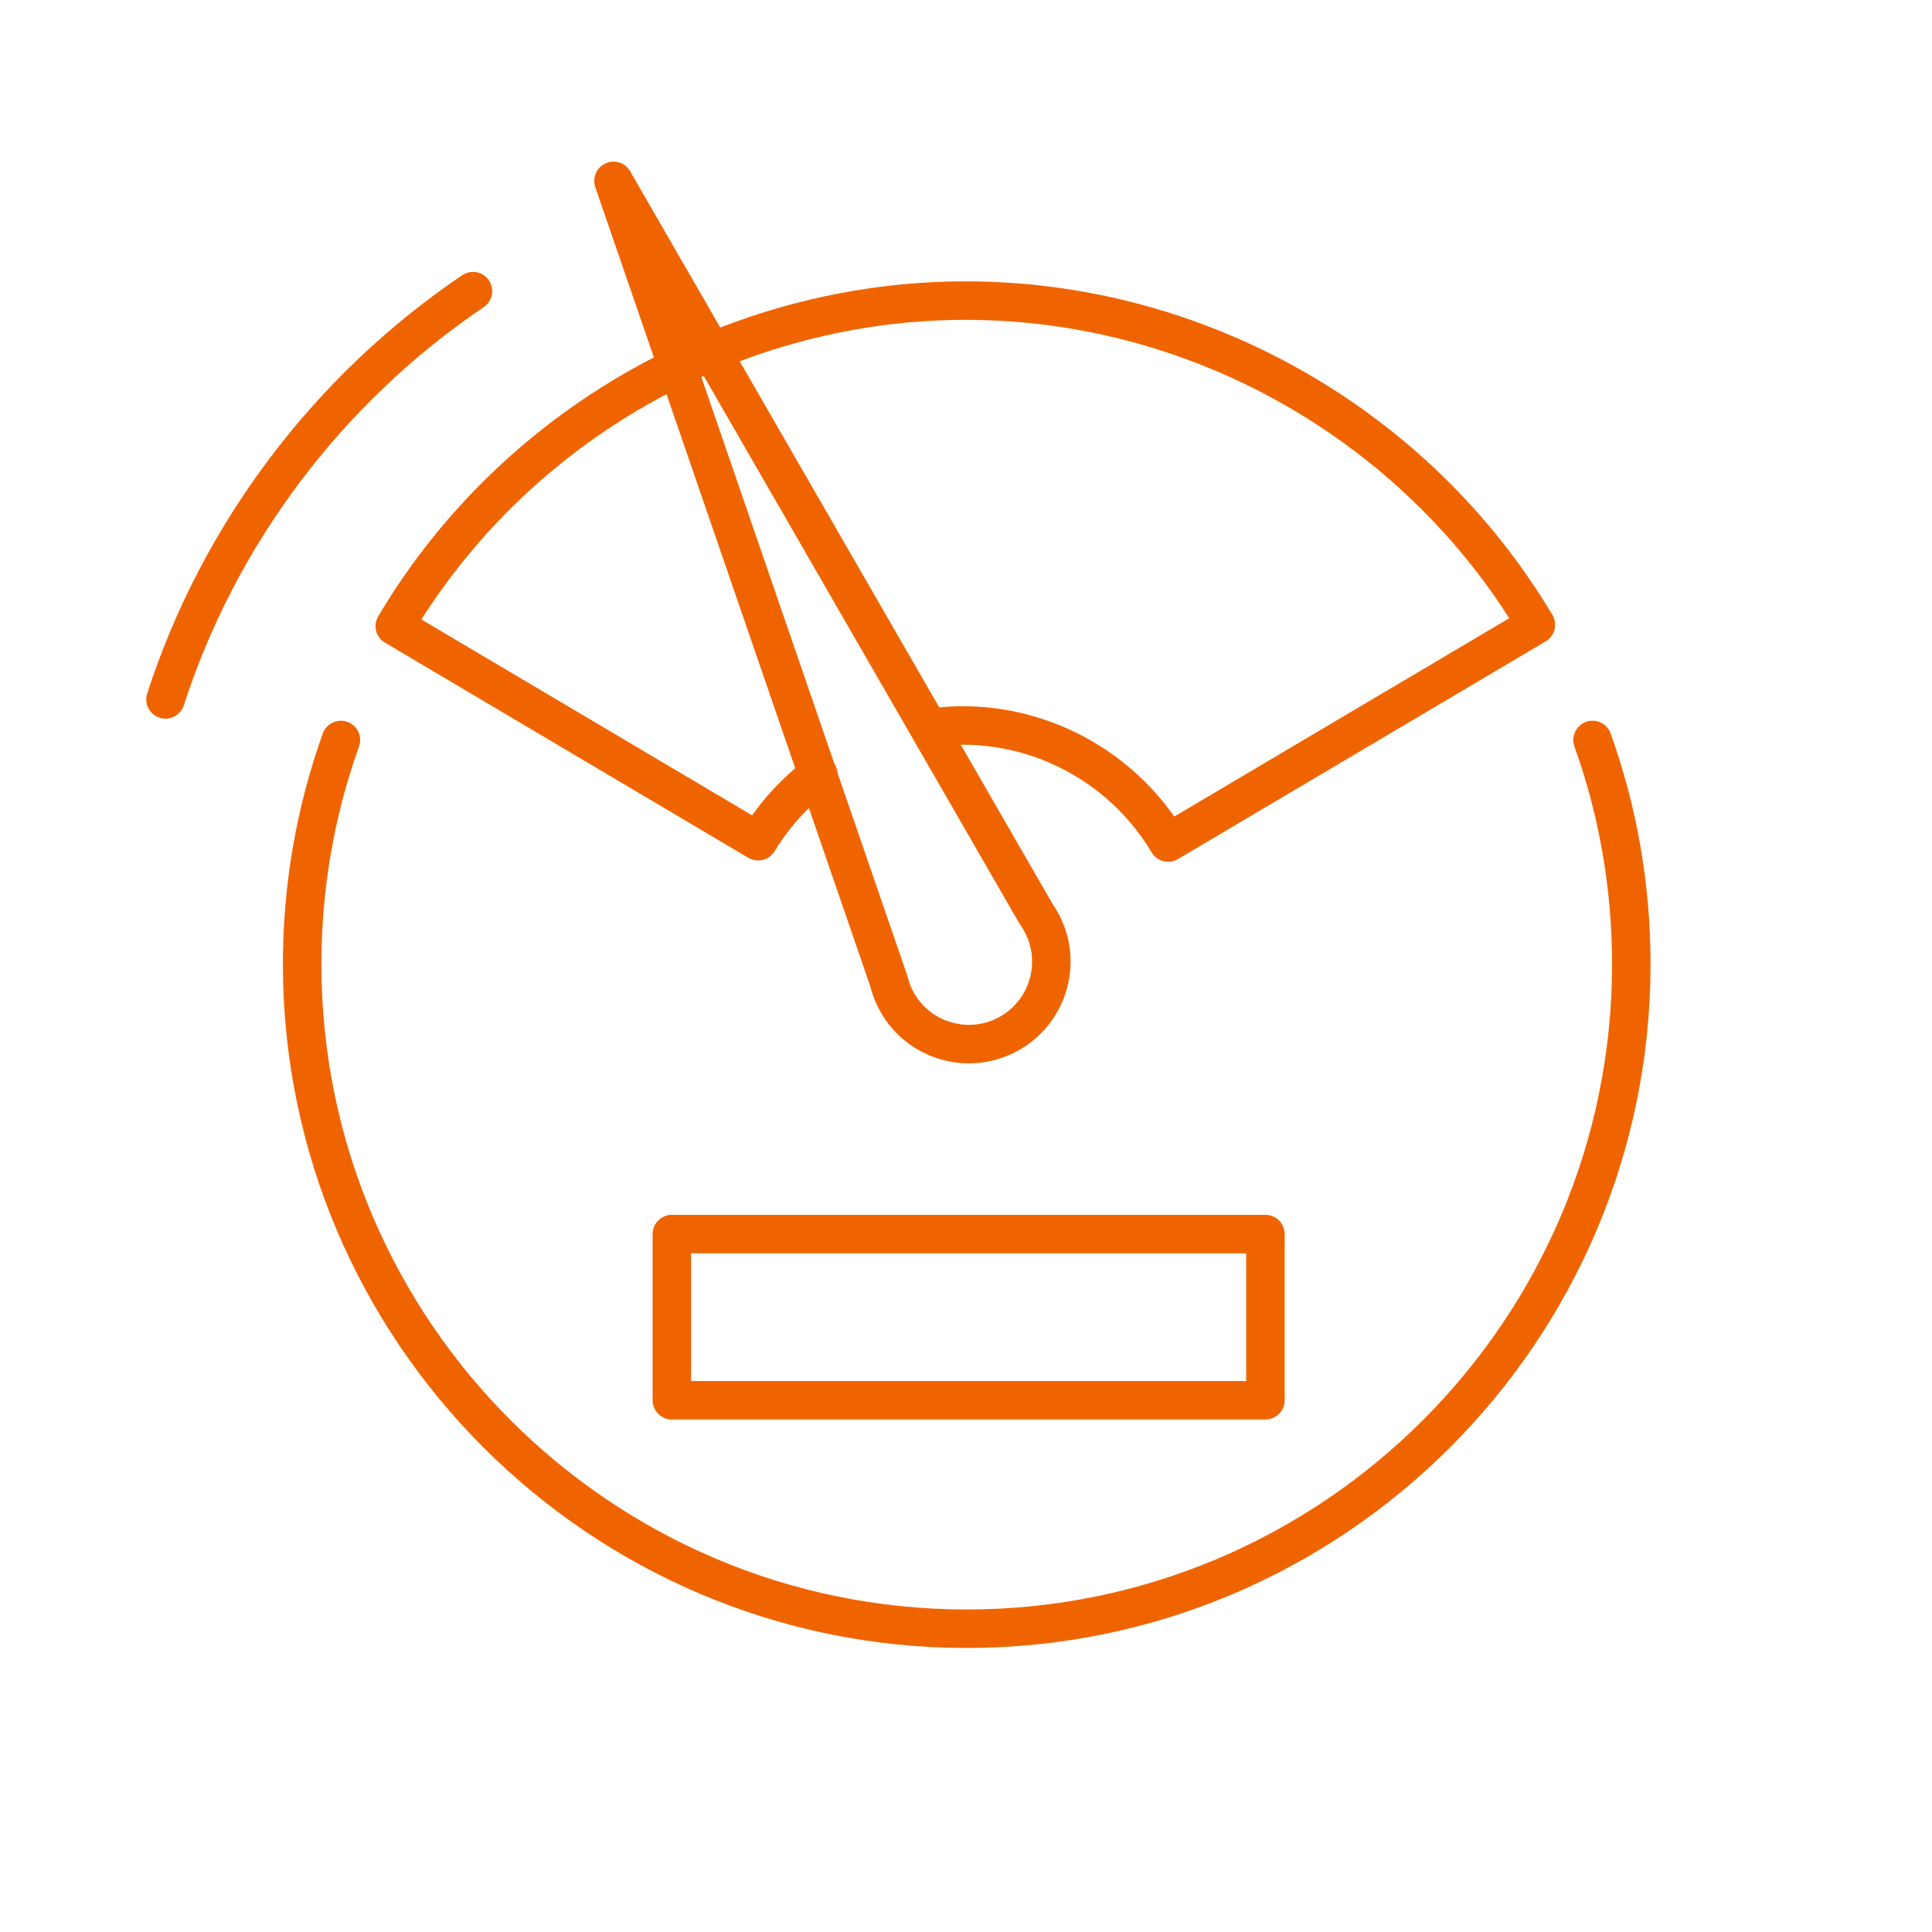
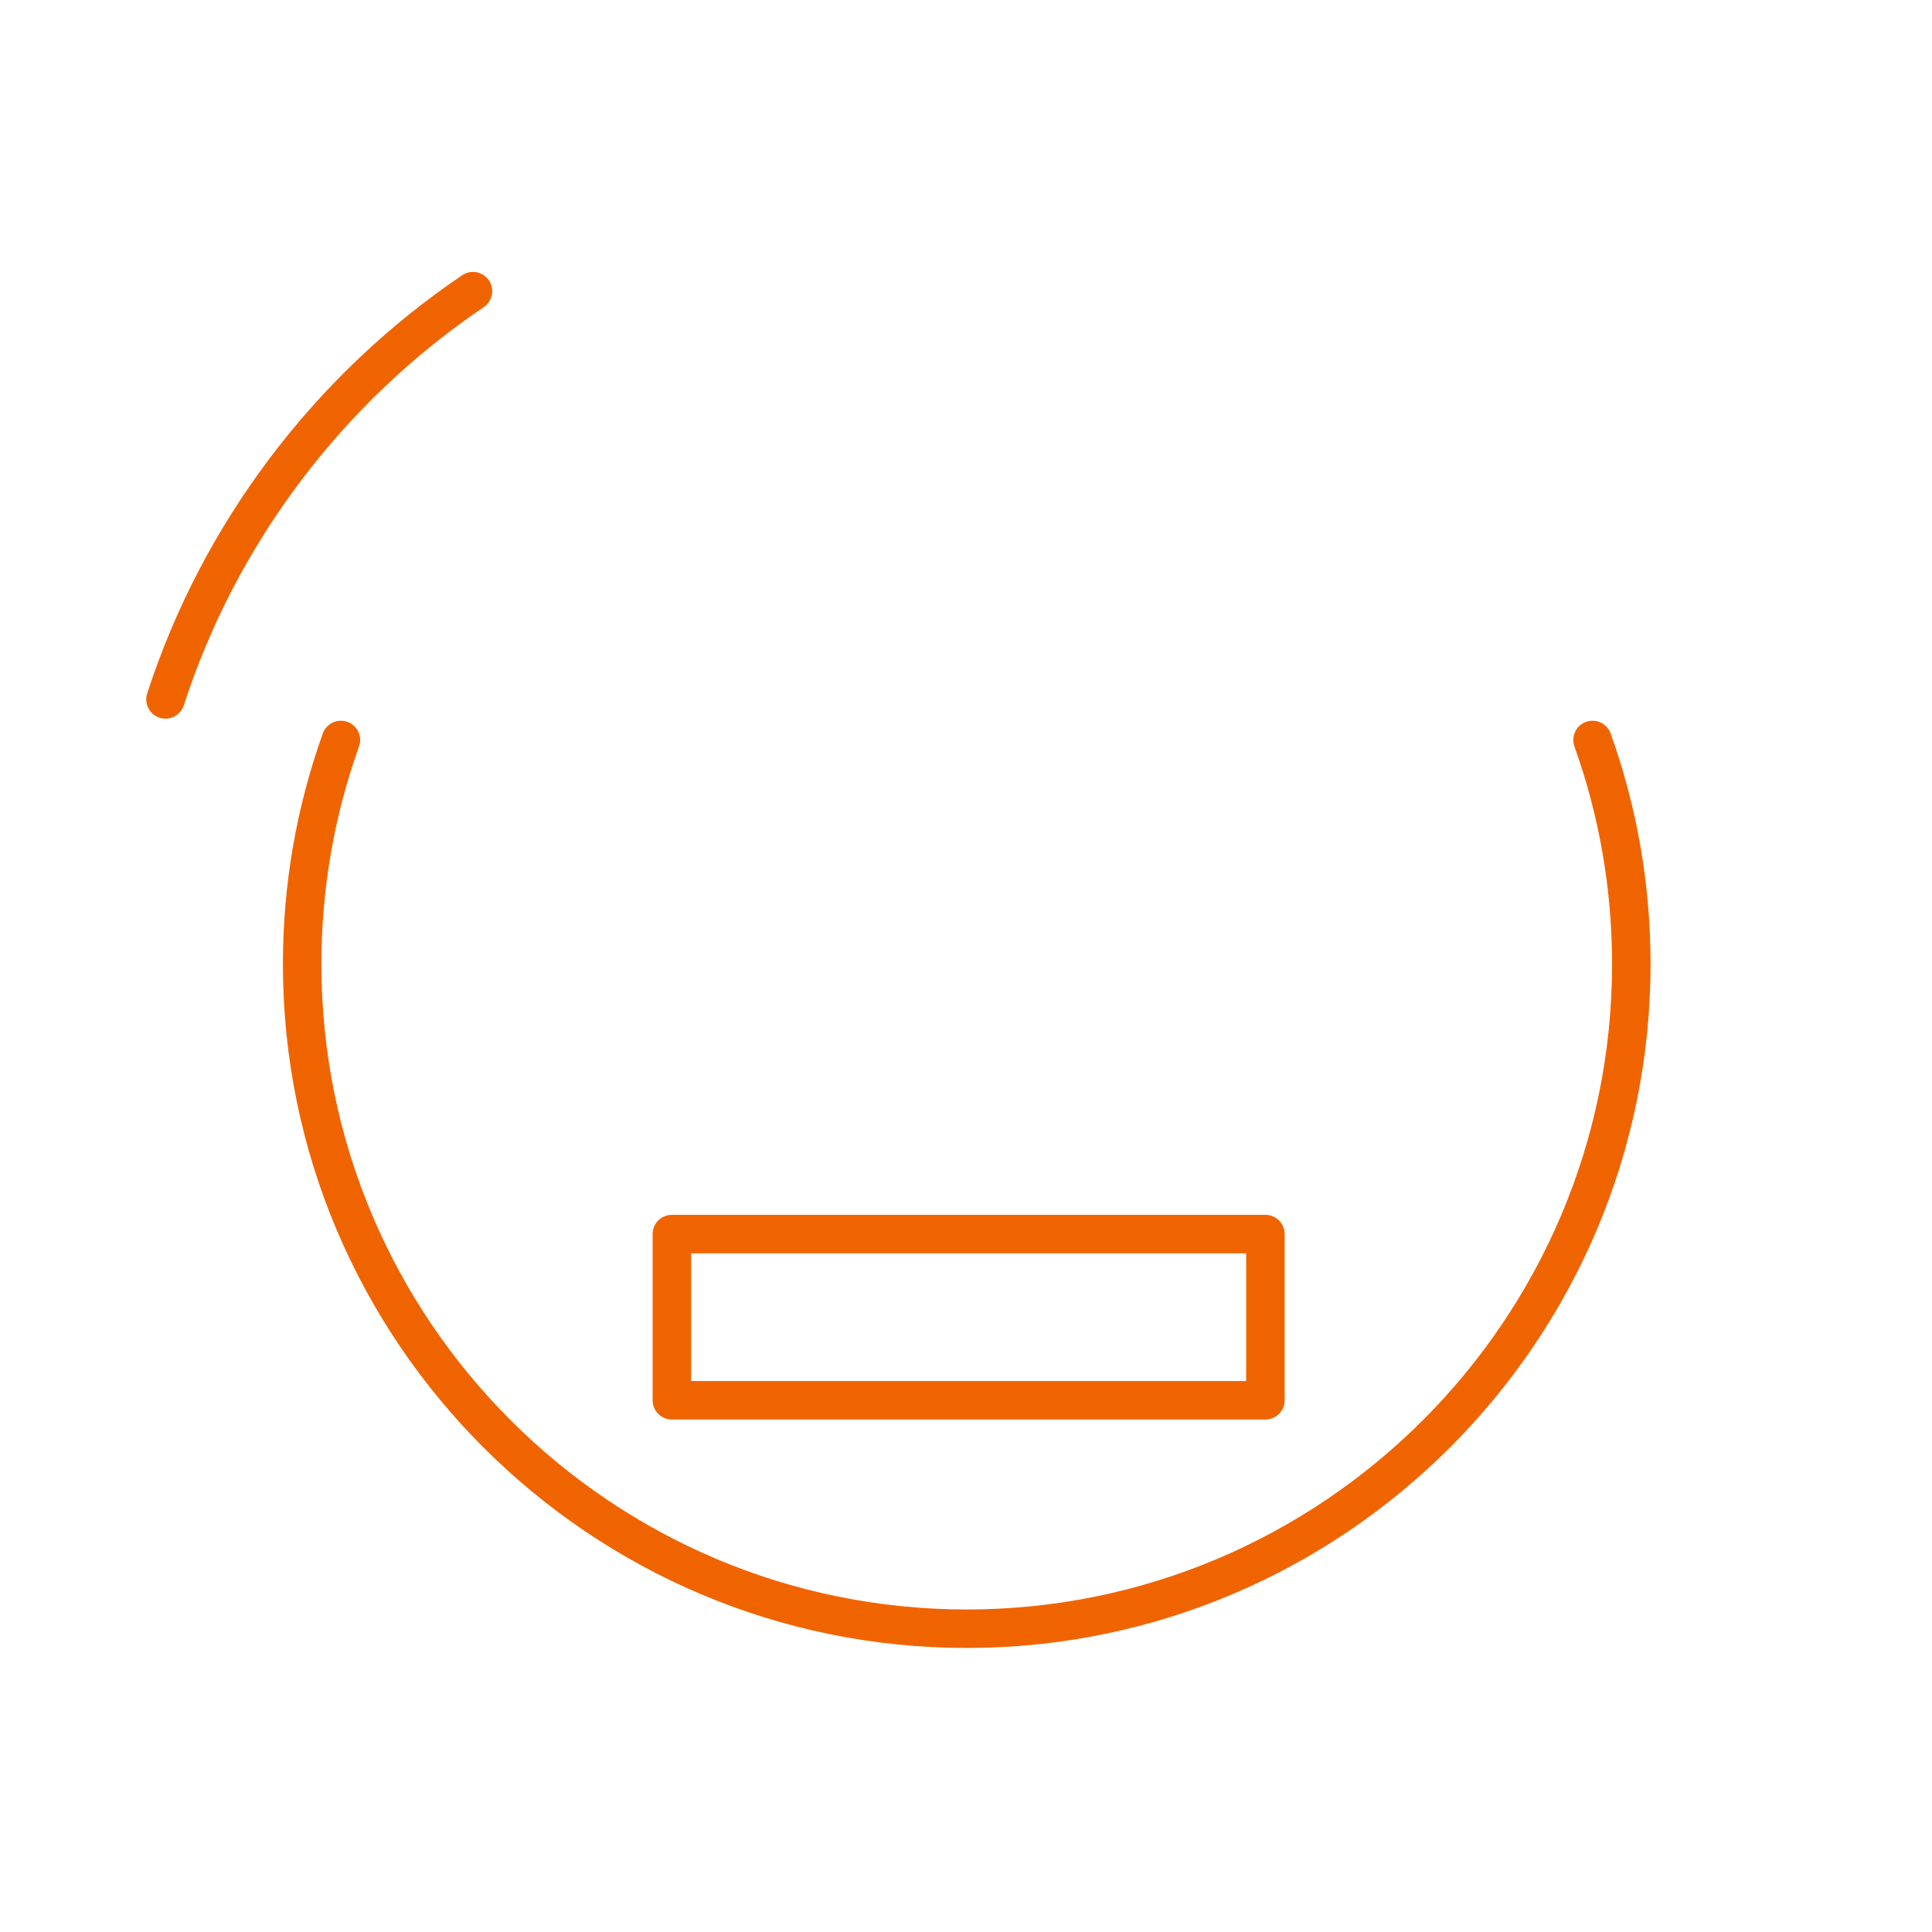
<svg xmlns="http://www.w3.org/2000/svg" width="251px" height="251px" viewBox="0 0 251 251" version="1.1">
  <title>icons/picto/large/orange/milage</title>
  <desc>Created with Sketch.</desc>
  <g id="icons/picto/large/orange/milage" stroke="none" stroke-width="1" fill="none" fill-rule="evenodd">
    <g fill="#F06400" id="Group-12">
      <g transform="translate(19, 21)">
-         <path d="M84.315,78.81 C82.2,80.619 80.317,82.657 78.714,84.925 L35.746,59.482 C43.694,46.965 54.775,36.95 67.593,30.209 L84.315,78.81 Z M72.435,27.856 L113.463,99.019 C113.502,99.084 113.542,99.147 113.585,99.209 C113.889,99.642 114.147,100.088 114.35,100.531 C116.225,104.651 114.399,109.529 110.279,111.404 C108.283,112.314 106.053,112.391 103.999,111.622 C101.945,110.853 100.314,109.331 99.405,107.333 C99.202,106.887 99.04,106.415 98.91,105.891 C98.892,105.818 98.872,105.747 98.847,105.677 L89.813,79.42 C89.787,78.995 89.642,78.575 89.392,78.198 L72.12,27.999 C72.225,27.951 72.33,27.903 72.435,27.856 Z M106.461,20.552 C134.947,20.552 161.772,35.343 177.075,59.318 L133.555,85.086 C127.324,76.187 117.014,70.752 106.082,70.752 C105.058,70.752 104.039,70.815 103.028,70.907 L77.1,25.936 C86.378,22.437 96.311,20.552 106.461,20.552 Z M65.95,25.433 C51.313,32.97 38.766,44.519 30.136,59.063 C29.797,59.634 29.7,60.315 29.864,60.958 C30.028,61.601 30.441,62.152 31.012,62.49 L78.225,90.446 C79.409,91.145 80.932,90.76 81.641,89.583 C82.884,87.517 84.388,85.654 86.092,83.976 L94.085,107.204 C94.283,107.979 94.543,108.72 94.855,109.406 C96.316,112.618 98.941,115.067 102.246,116.305 C103.753,116.869 105.32,117.15 106.883,117.15 C108.746,117.15 110.604,116.75 112.35,115.955 C118.98,112.937 121.919,105.089 118.899,98.456 C118.583,97.764 118.194,97.083 117.742,96.429 L105.826,75.761 C105.912,75.76 105.997,75.752 106.082,75.752 C116.093,75.752 125.493,81.111 130.611,89.738 C131.079,90.525 131.91,90.962 132.763,90.962 C133.197,90.962 133.635,90.85 134.035,90.613 L181.813,62.323 C182.384,61.984 182.797,61.432 182.961,60.789 C183.126,60.144 183.026,59.462 182.686,58.891 C166.742,32.159 137.534,15.552 106.461,15.552 C95.421,15.552 84.626,17.655 74.573,21.553 L62.883,1.278 C62.236,0.12 60.786,-0.336 59.585,0.265 C58.71,0.703 58.203,1.585 58.203,2.502 C58.203,2.785 58.251,3.071 58.35,3.348 L65.95,25.433 Z" id="Fill-4" />
        <path d="M43.848,18.9 C44.992,18.127 45.293,16.573 44.52,15.429 C43.747,14.285 42.192,13.983 41.049,14.756 C21.78,27.774 7.245,47.073 0.122,69.098 C-0.302,70.412 0.418,71.821 1.732,72.246 C1.988,72.329 2.246,72.368 2.501,72.368 C3.557,72.368 4.537,71.694 4.88,70.636 C11.66,49.669 25.499,31.295 43.848,18.9" id="Fill-6" />
        <path d="M190.252,74.292 C189.786,72.993 188.356,72.318 187.055,72.782 C185.755,73.247 185.079,74.679 185.545,75.979 C188.788,85.034 190.434,94.549 190.434,104.259 C190.434,150.488 152.823,188.098 106.594,188.098 C60.365,188.098 22.755,150.488 22.755,104.259 C22.755,94.55 24.399,85.035 27.644,75.979 C28.109,74.68 27.433,73.249 26.133,72.783 C24.833,72.318 23.401,72.994 22.937,74.293 C19.498,83.892 17.755,93.973 17.755,104.259 C17.755,153.245 57.607,193.098 106.594,193.098 C155.58,193.098 195.434,153.245 195.434,104.259 C195.434,93.973 193.69,83.891 190.252,74.292" id="Fill-8" />
        <path d="M70.786,158.419 L142.9,158.419 L142.9,141.828 L70.786,141.828 L70.786,158.419 Z M68.285,136.829 C66.905,136.829 65.785,137.948 65.785,139.329 L65.785,160.919 C65.785,162.3 66.905,163.419 68.285,163.419 L145.4,163.419 C146.781,163.419 147.9,162.3 147.9,160.919 L147.9,139.329 C147.9,137.948 146.781,136.829 145.4,136.829 L68.285,136.829 Z" id="Fill-10" />
      </g>
    </g>
  </g>
</svg>